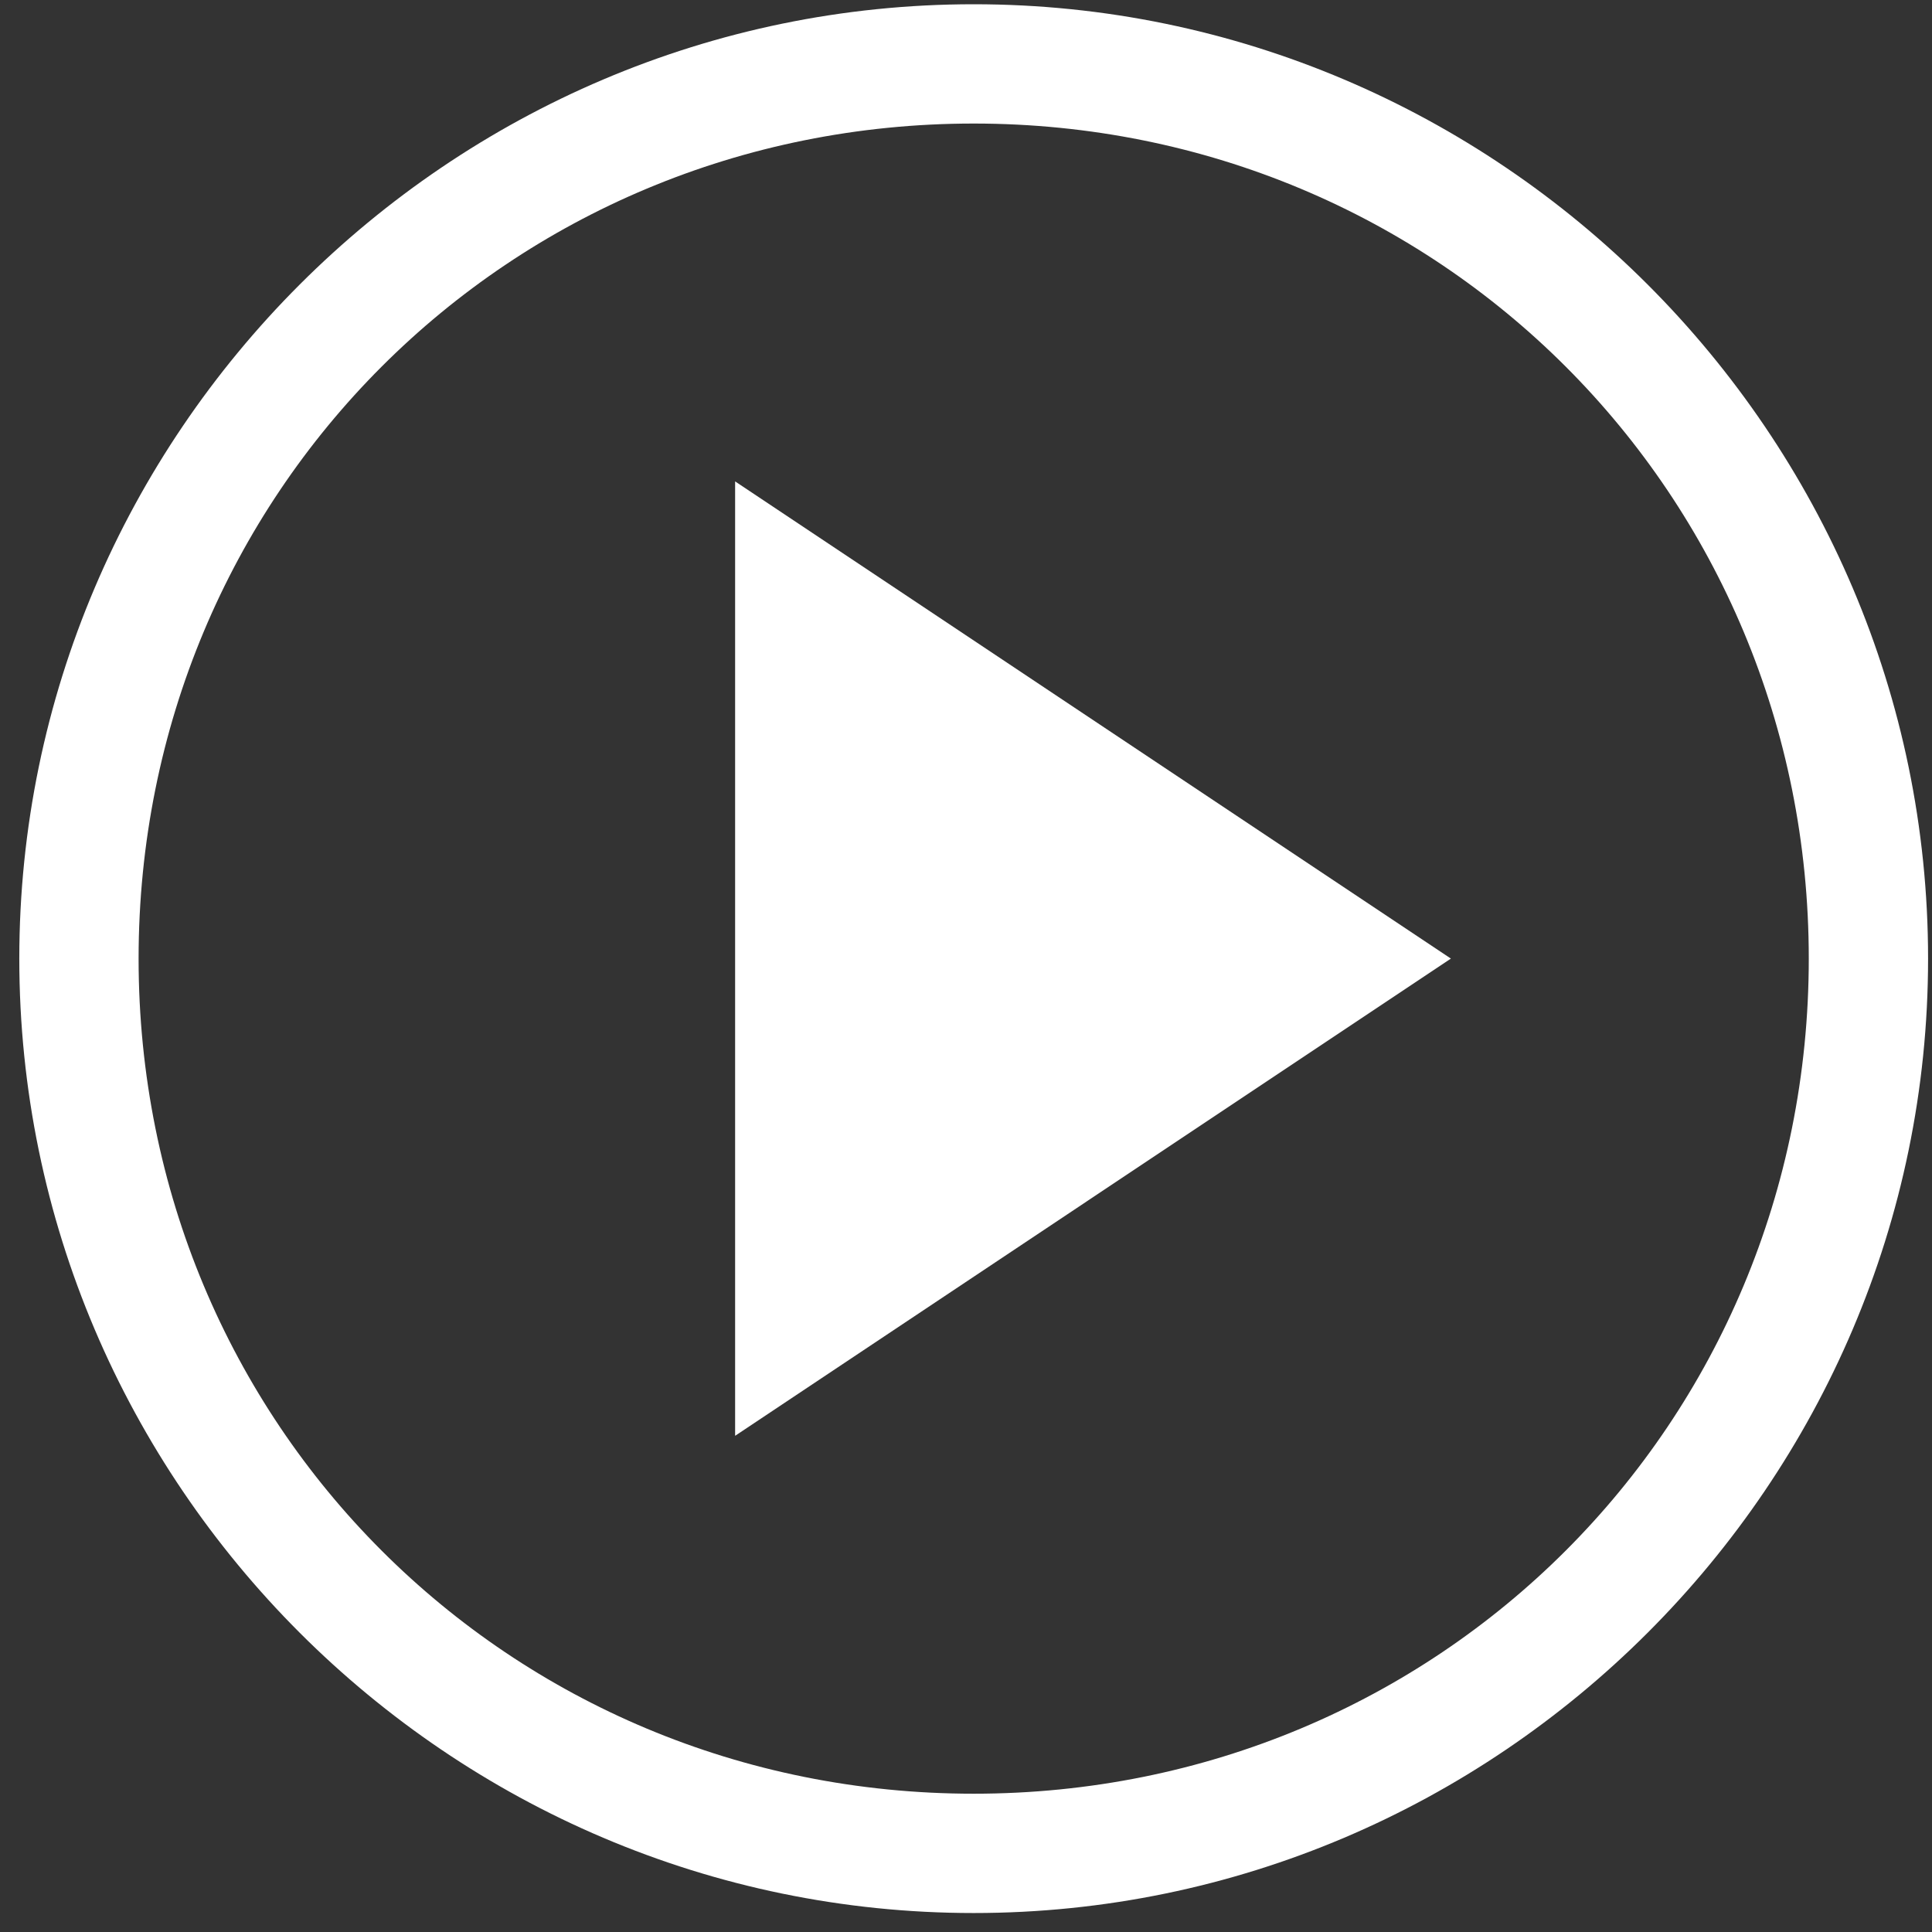
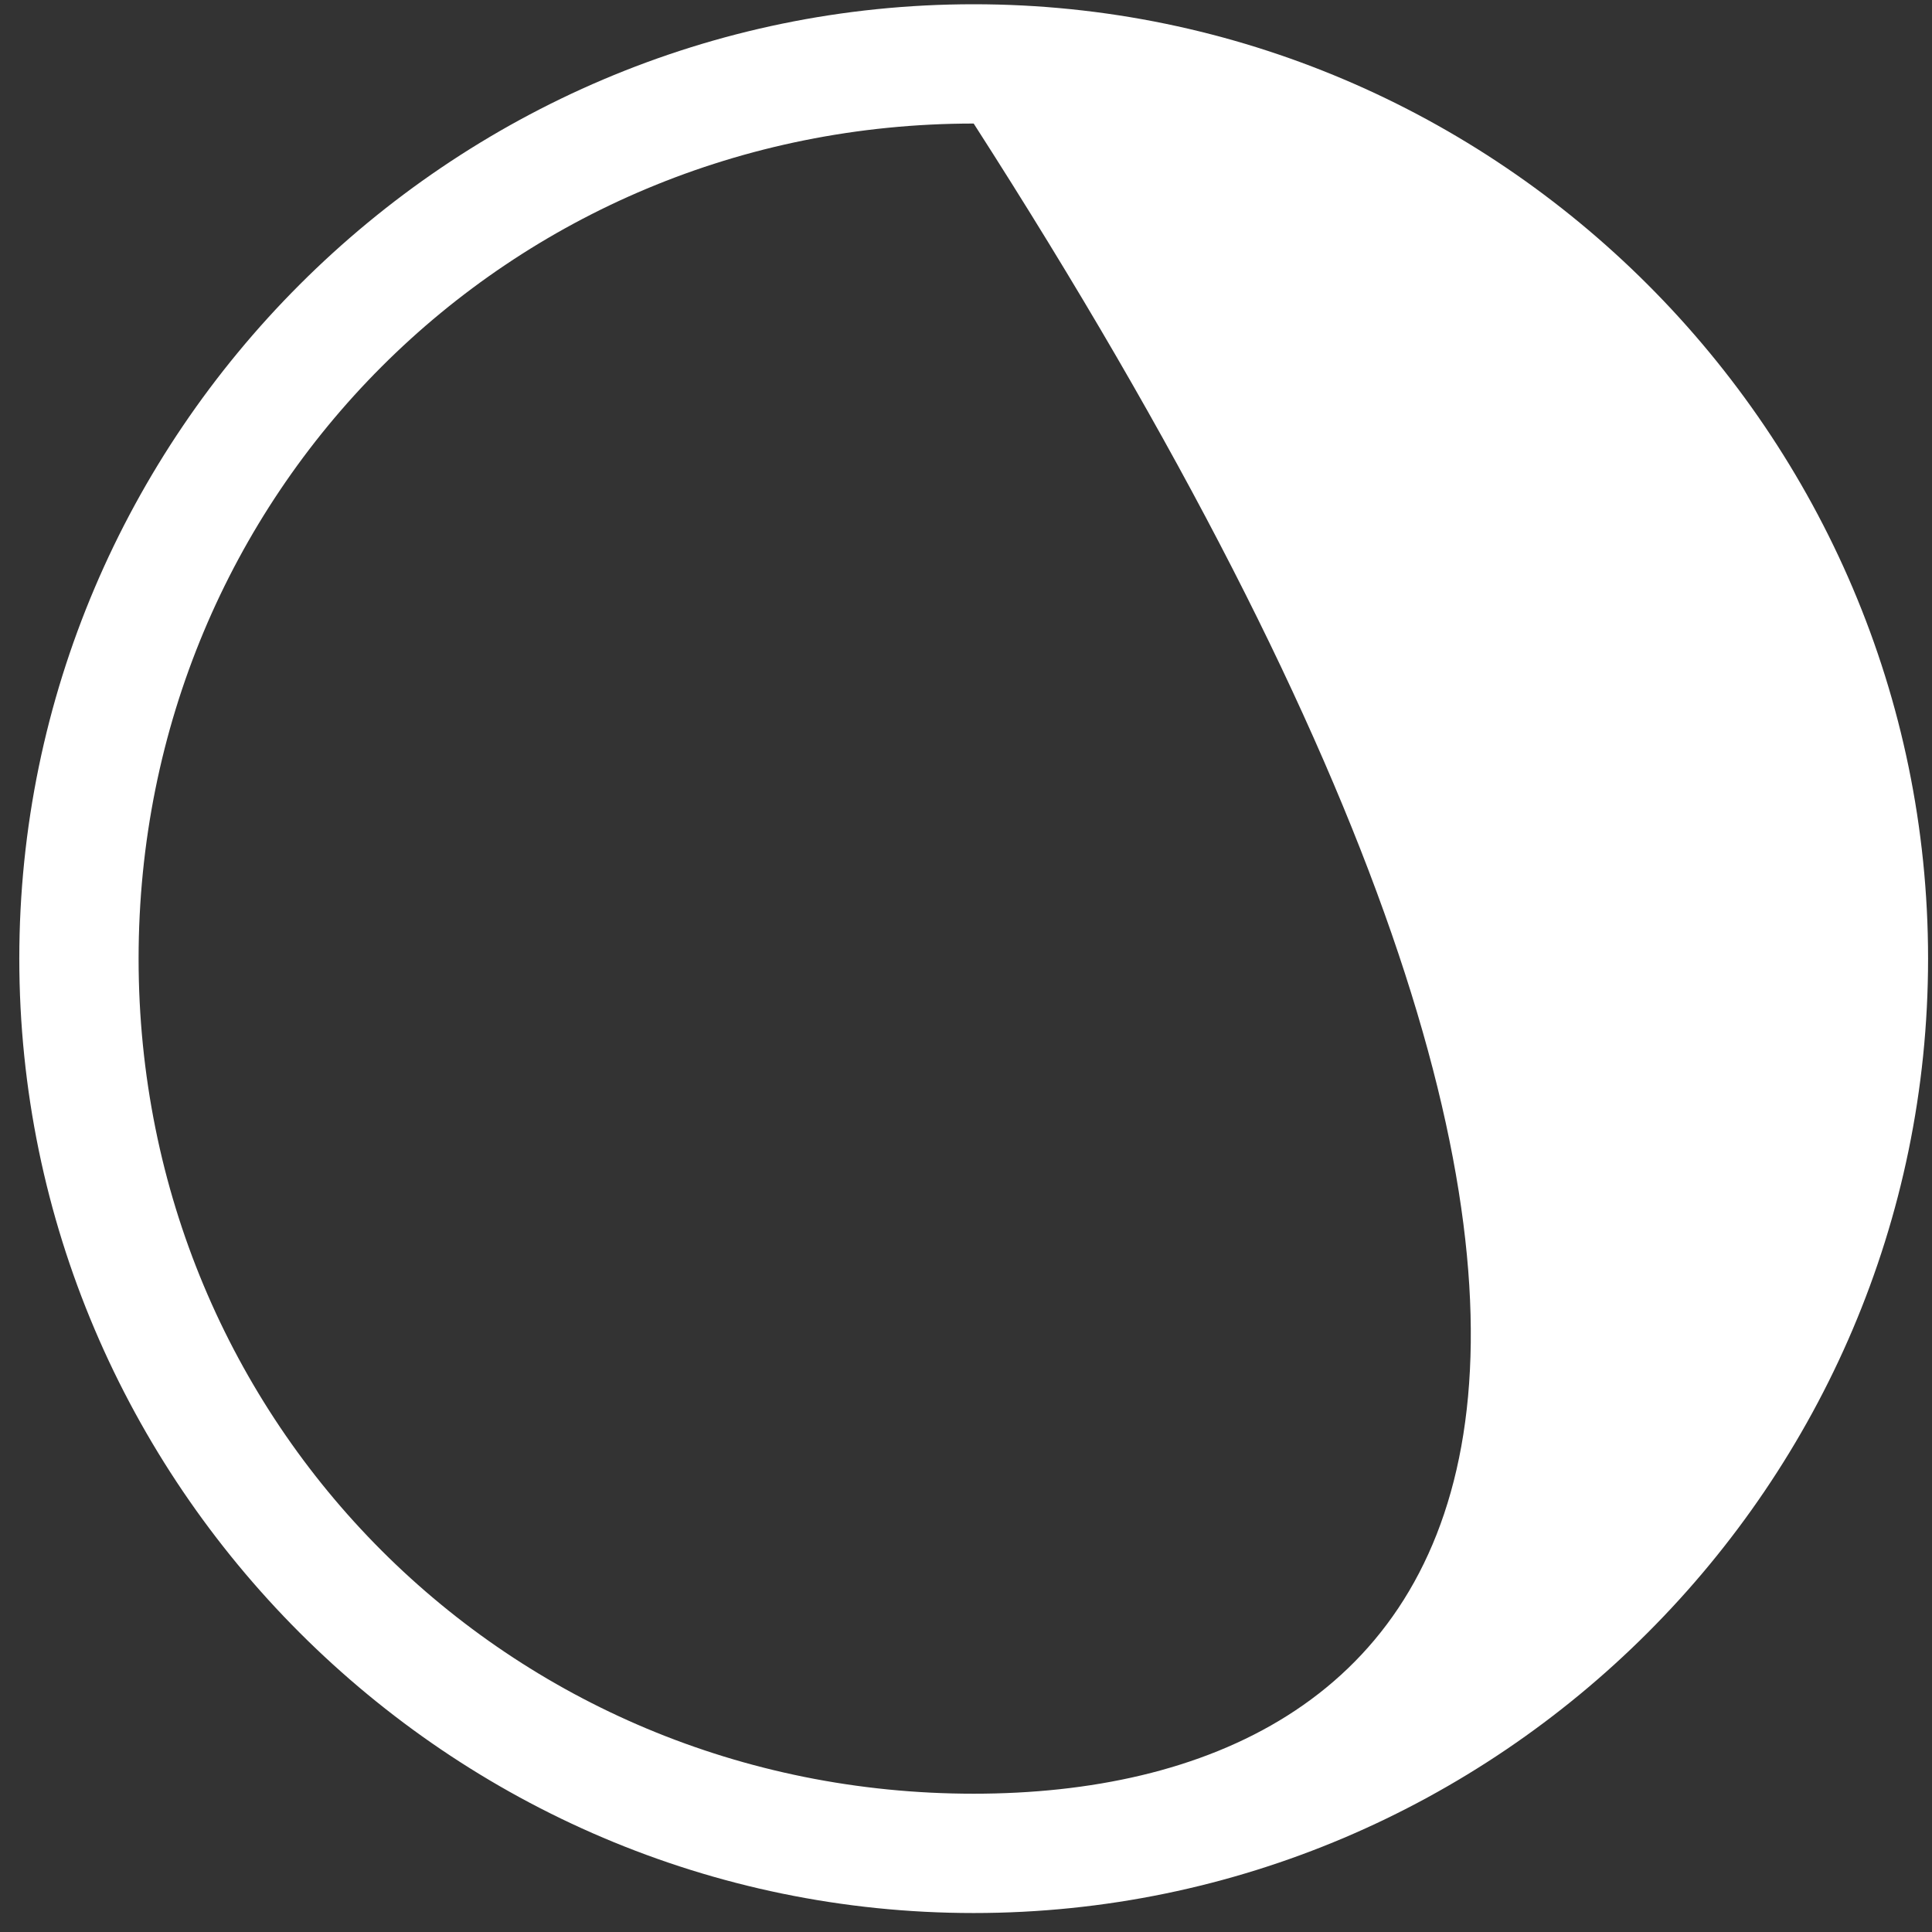
<svg xmlns="http://www.w3.org/2000/svg" width="95" height="95" viewBox="0 0 95 95" fill="none">
  <rect x="0" y="0" width="95" height="95" fill="#333333" stroke="none" />
-   <path d="M47.878 6.075C70.756 6.075 88.941 24.26 88.941 47.138C88.941 70.016 70.756 88.2 47.878 88.2C25 88.2 6.815 70.016 6.815 47.138C6.815 24.26 25 6.075 47.878 6.075ZM47.878 0.209C22.067 0.209 0.949 21.327 0.949 47.138C0.949 72.949 22.067 94.067 47.878 94.067C73.689 94.067 94.807 72.949 94.807 47.138C94.807 21.327 73.689 0.209 47.878 0.209Z" fill="white" />
-   <path d="M36.147 23.672V70.601L71.343 47.136L36.147 23.672Z" fill="white" />
+   <path d="M47.878 6.075C88.941 70.016 70.756 88.2 47.878 88.2C25 88.2 6.815 70.016 6.815 47.138C6.815 24.26 25 6.075 47.878 6.075ZM47.878 0.209C22.067 0.209 0.949 21.327 0.949 47.138C0.949 72.949 22.067 94.067 47.878 94.067C73.689 94.067 94.807 72.949 94.807 47.138C94.807 21.327 73.689 0.209 47.878 0.209Z" fill="white" />
</svg>